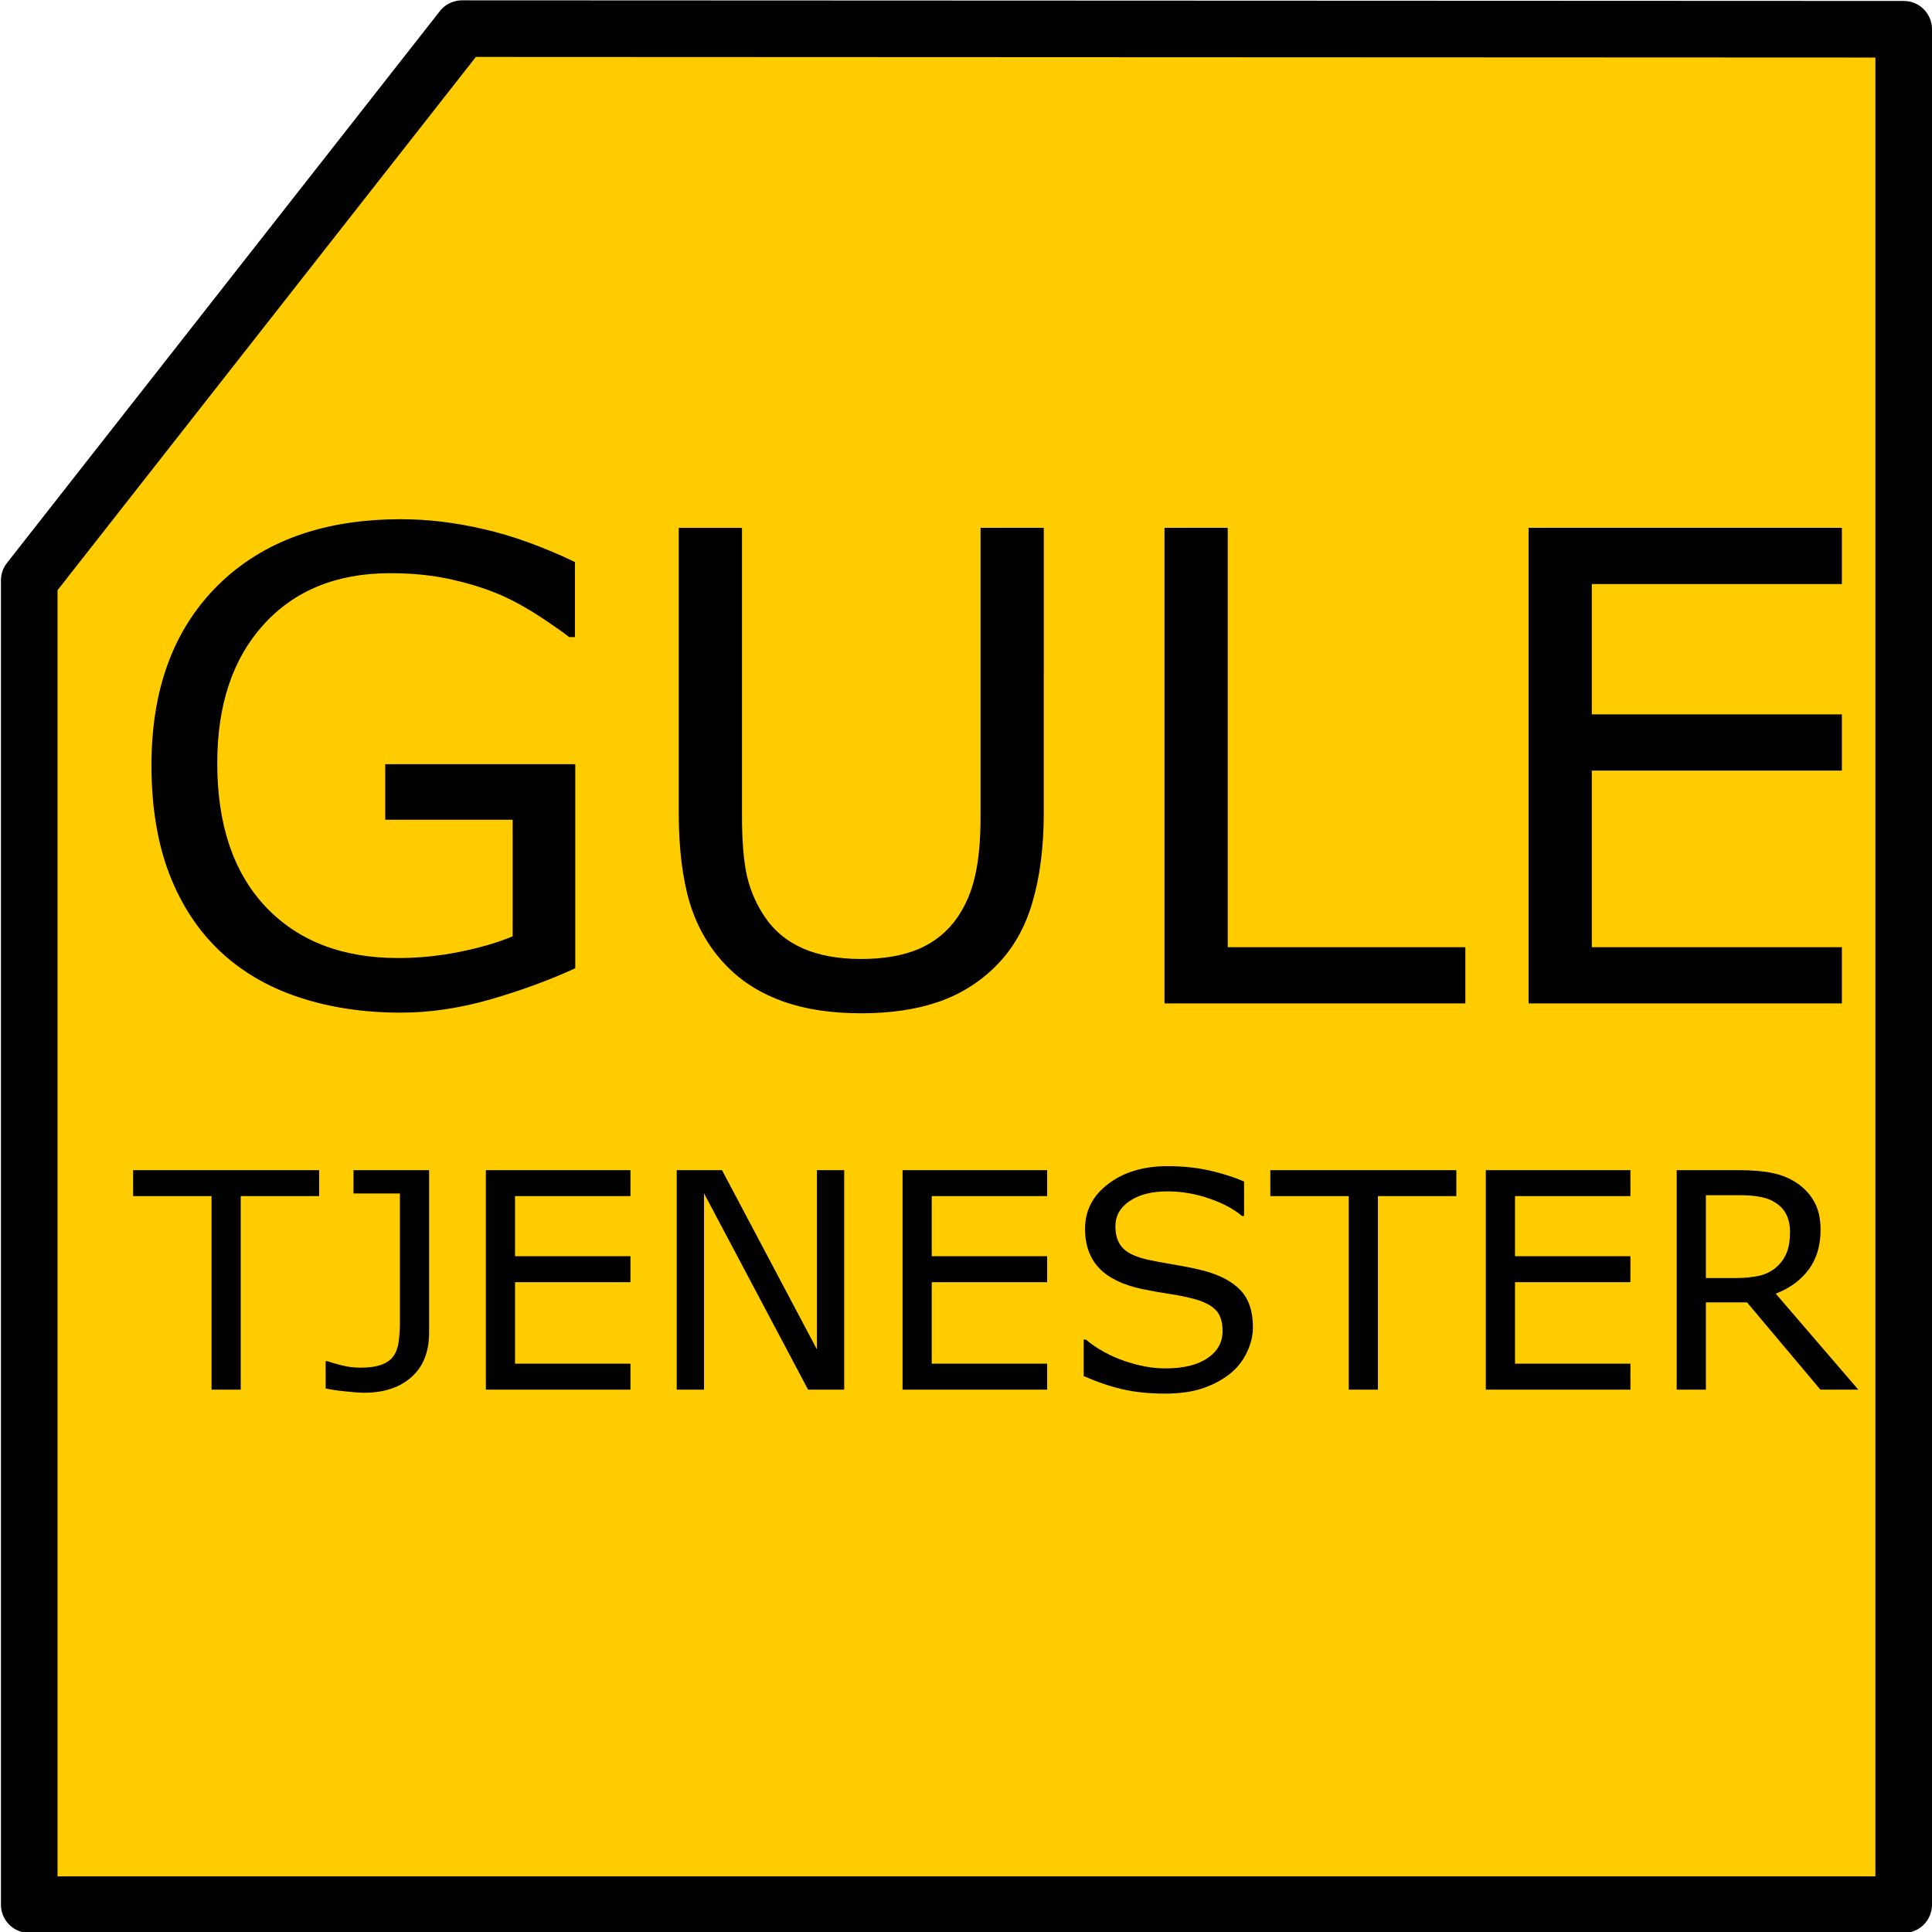
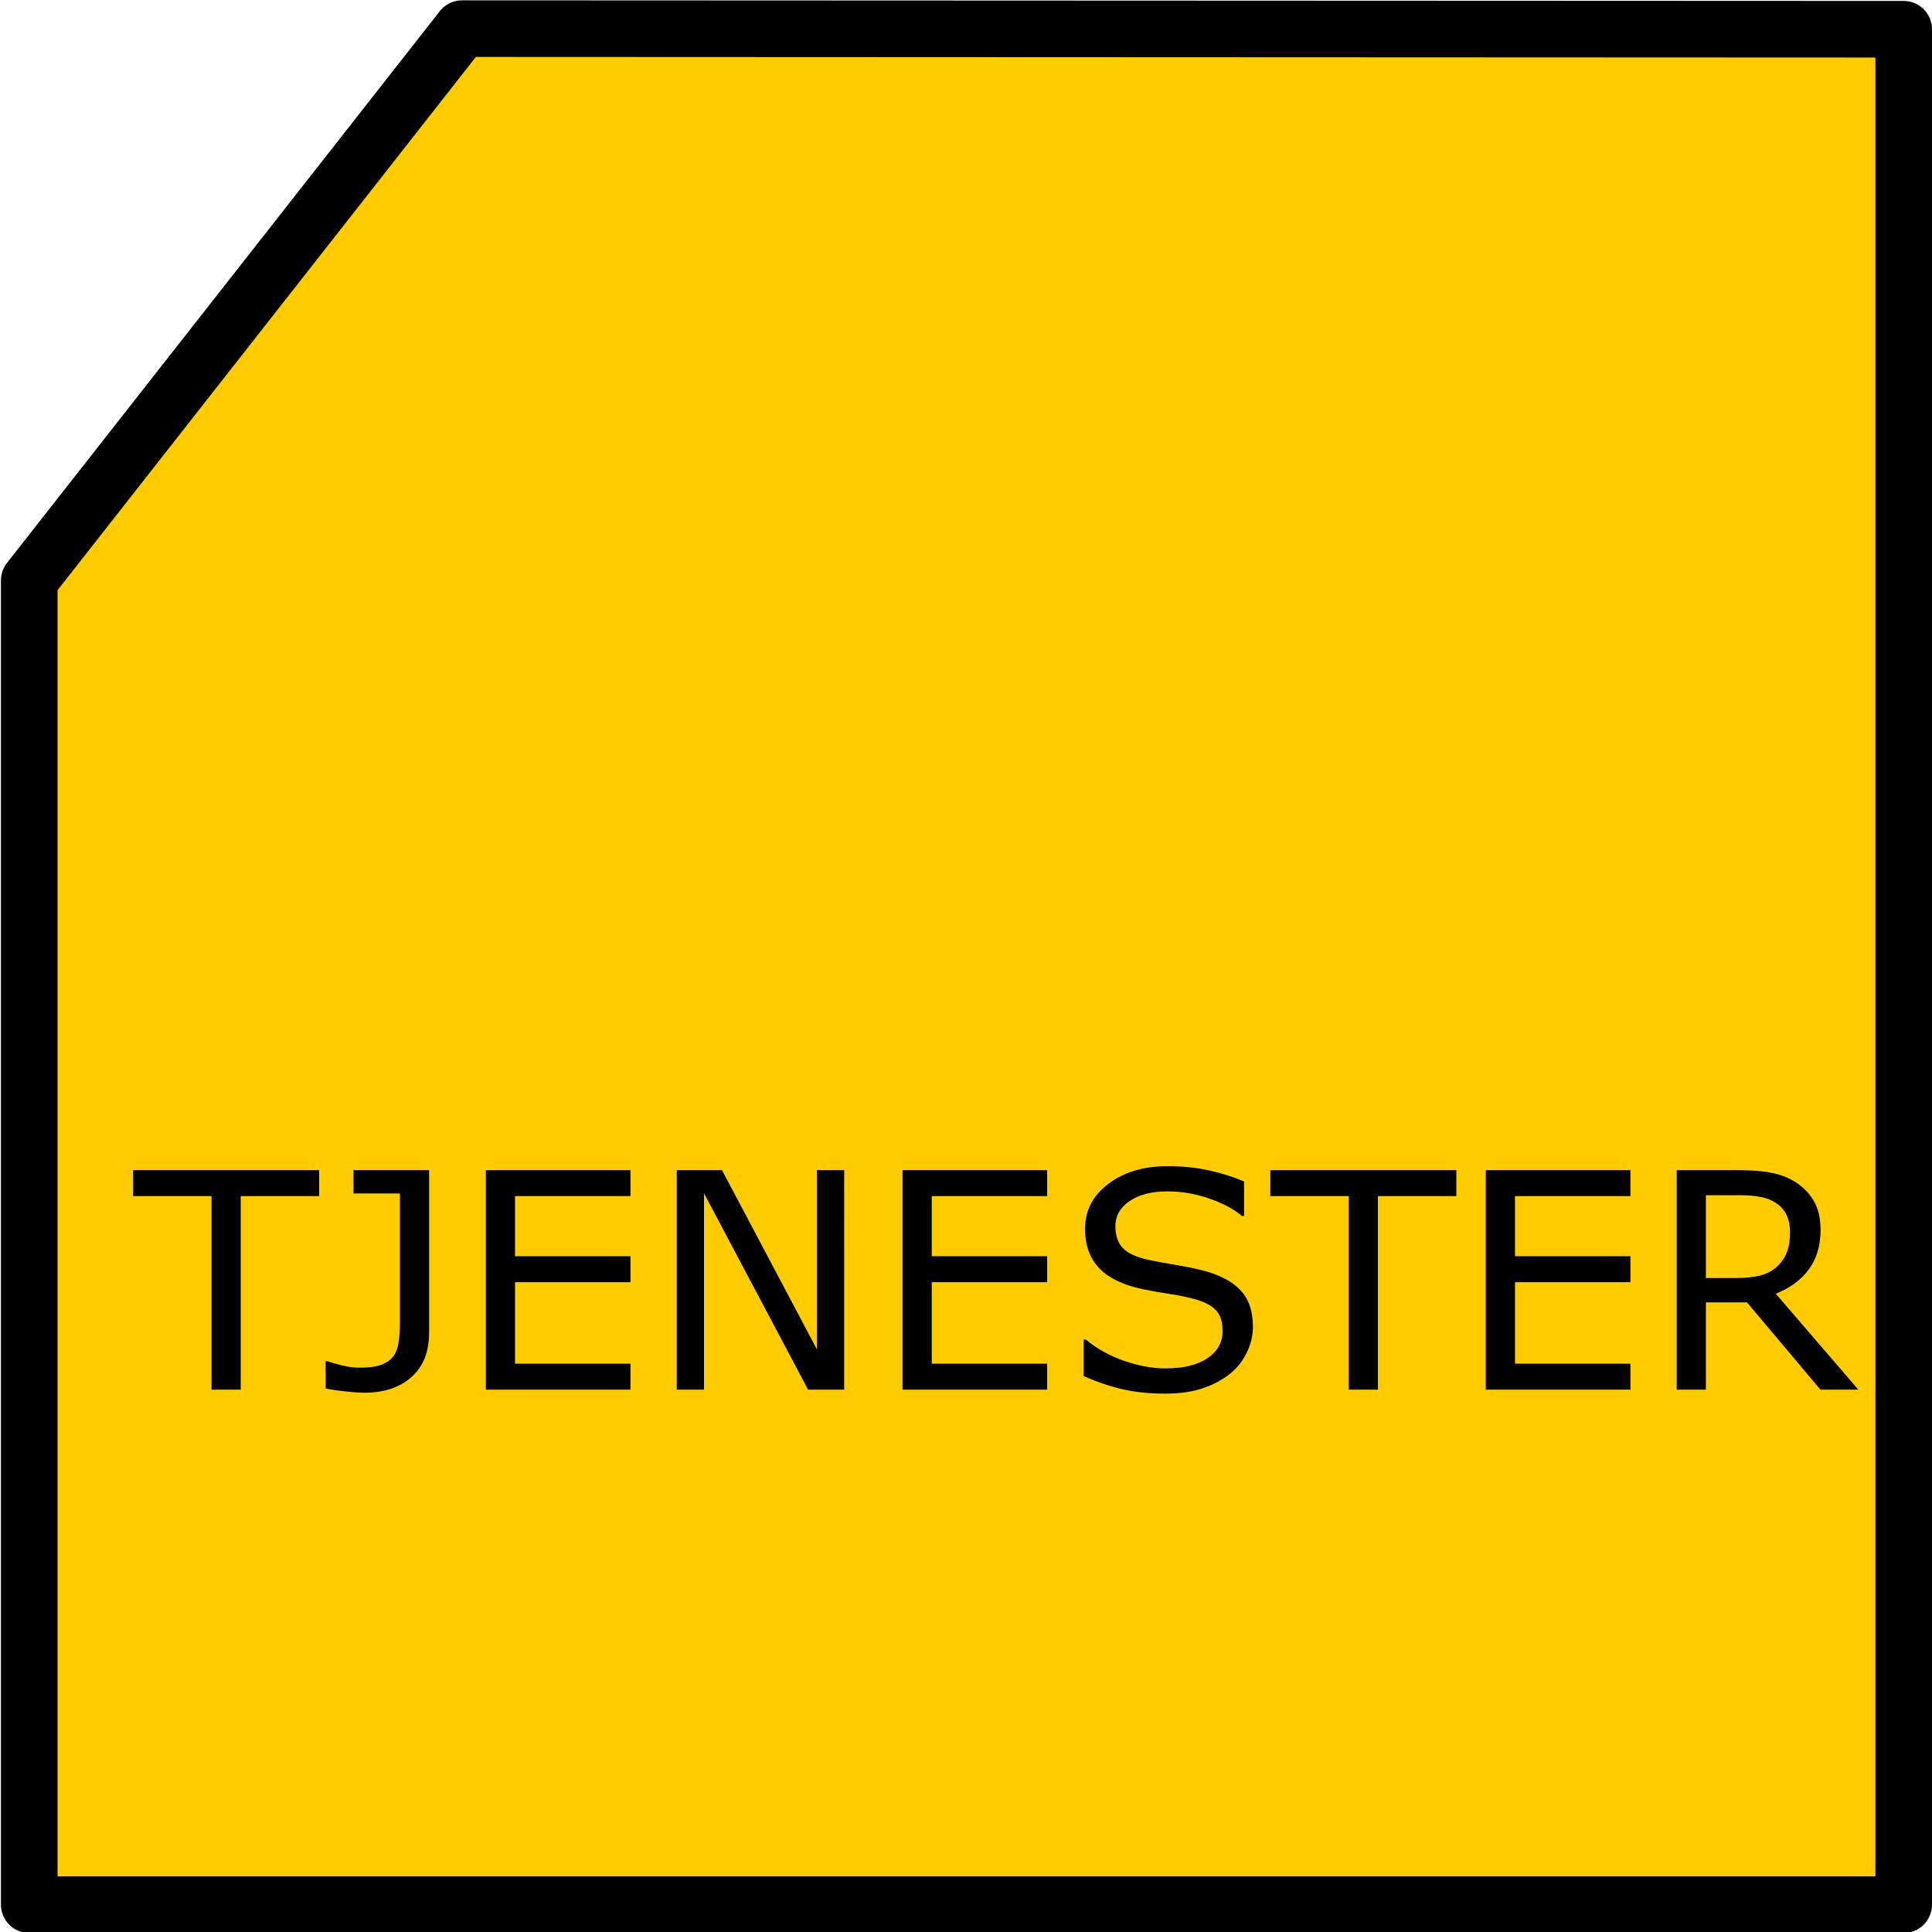
<svg xmlns="http://www.w3.org/2000/svg" xmlns:ns1="http://www.inkscape.org/namespaces/inkscape" xmlns:ns2="http://sodipodi.sourceforge.net/DTD/sodipodi-0.dtd" xmlns:xlink="http://www.w3.org/1999/xlink" width="512" height="512" viewBox="0 0 512 512" version="1.1" id="svg5" ns1:export-filename="C:\Users\PatrickGule\guletjenester 2.png" ns1:export-xdpi="100" ns1:export-ydpi="100" ns1:version="1.3.2 (091e20e, 2023-11-25, custom)" ns2:docname="Gule Tjenester.svg">
  <ns2:namedview id="namedview7" pagecolor="#ffffff" bordercolor="#666666" borderopacity="1.0" ns1:pageshadow="2" ns1:pageopacity="0.0" ns1:pagecheckerboard="0" ns1:document-units="px" showgrid="false" ns1:snap-page="true" showguides="true" ns1:guide-bbox="true" ns1:zoom="1" ns1:cx="143" ns1:cy="352.5" ns1:window-width="1920" ns1:window-height="1009" ns1:window-x="-8" ns1:window-y="-8" ns1:window-maximized="1" ns1:current-layer="layer1" ns1:showpageshadow="2" ns1:deskcolor="#d1d1d1">
    <ns2:guide position="0,358.186" orientation="-0.783,0.622" id="guide33851" ns1:locked="false" />
  </ns2:namedview>
  <defs id="defs2">
    <linearGradient id="linearGradient36674" ns1:swatch="solid">
      <stop style="stop-color:#ff6600;stop-opacity:1;" offset="0" id="stop36672" />
    </linearGradient>
    <linearGradient id="linearGradient36666" ns1:swatch="solid">
      <stop style="stop-color:#000000;stop-opacity:1;" offset="0" id="stop36664" />
    </linearGradient>
    <linearGradient id="linearGradient36462" ns1:swatch="solid">
      <stop style="stop-color:#ffcc00;stop-opacity:1;" offset="0" id="stop36460" />
    </linearGradient>
    <linearGradient id="linearGradient33725" ns1:swatch="solid">
      <stop style="stop-color:#000000;stop-opacity:1;" offset="0" id="stop33723" />
    </linearGradient>
    <linearGradient ns1:collect="always" xlink:href="#linearGradient33725" id="linearGradient36670" gradientUnits="userSpaceOnUse" x1="-7.5" y1="255.919" x2="519.5" y2="255.919" />
    <linearGradient ns1:collect="always" xlink:href="#linearGradient36462" id="linearGradient36678" gradientUnits="userSpaceOnUse" x1="-7.5" y1="255.919" x2="519.5" y2="255.919" />
  </defs>
  <g ns1:label="Layer 1" ns1:groupmode="layer" id="layer1">
    <path style="fill:url(#linearGradient36678);fill-opacity:1;stroke:url(#linearGradient36670);stroke-width:15;stroke-linecap:butt;stroke-linejoin:round;stroke-miterlimit:4;stroke-dasharray:none;stroke-opacity:1;paint-order:markers stroke fill" d="M 122.46,7.588 504.5,7.75 v 497 l -496.75,0 V 153.814 Z" id="path36360" ns2:nodetypes="cccccc" ns1:export-filename="C:\Users\PatrickGule\path36360.png" ns1:export-xdpi="100" ns1:export-ydpi="100" />
-     <path style="font-size:173.333px;line-height:1.25;font-family:K2D;-inkscape-font-specification:'K2D, Normal'" d="m 152.451,256.597 q -10.325,4.74 -22.598,8.294 -12.187,3.47 -23.613,3.47 -14.727,0 -26.999,-4.062 -12.272,-4.062 -20.905,-12.187 -8.717,-8.21 -13.457,-20.482 -4.74,-12.357 -4.74,-28.861 0,-30.215 17.604,-47.65 17.689,-17.519 48.496,-17.519 10.749,0 21.921,2.624 11.256,2.539 24.206,8.717 v 19.889 h -1.523 q -2.624,-2.031 -7.617,-5.332 -4.993,-3.301 -9.818,-5.501 -5.84,-2.624 -13.288,-4.316 -7.363,-1.777 -16.758,-1.777 -21.159,0 -33.516,13.626 -12.272,13.542 -12.272,36.732 0,24.46 12.865,38.086 12.865,13.542 35.039,13.542 8.125,0 16.165,-1.608 8.125,-1.608 14.219,-4.147 v -30.892 h -33.769 v -14.727 h 50.358 z m 124.16,-41.302 q 0,13.711 -3.047,23.952 -2.962,10.156 -9.818,16.927 -6.517,6.432 -15.234,9.395 -8.717,2.962 -20.312,2.962 -11.849,0 -20.651,-3.132 -8.802,-3.131 -14.811,-9.225 -6.855,-6.94 -9.902,-16.758 -2.962,-9.818 -2.962,-24.121 v -75.41 h 16.758 v 76.256 q 0,10.241 1.354,16.165 1.439,5.924 4.74,10.749 3.724,5.501 10.072,8.294 6.432,2.793 15.404,2.793 9.056,0 15.404,-2.708 6.348,-2.793 10.156,-8.379 3.301,-4.824 4.655,-11.003 1.439,-6.263 1.439,-15.488 v -76.68 h 16.758 z m 111.719,50.612 H 308.603 V 139.885 h 16.758 v 111.126 h 62.969 z m 99.785,0 H 405.087 V 139.885 h 83.027 v 14.896 h -66.269 v 34.531 h 66.269 v 14.896 h -66.269 v 46.803 h 66.269 z" id="text4551" aria-label="GULE" />
    <path style="font-size:80px;line-height:1.25;font-family:K2D;-inkscape-font-specification:'K2D, Normal'" d="m 84.577,316.977 h -20.781 v 51.289 h -7.734 v -51.289 h -20.781 v -6.875 h 49.297 z m 29.141,36.172 q 0,7.656 -4.688,11.797 -4.648,4.141 -12.5,4.141 -1.875,0 -5,-0.352 -3.125,-0.312 -5.234,-0.781 v -7.227 h 0.43 q 1.602,0.547 3.945,1.133 2.344,0.586 4.805,0.586 3.594,0 5.703,-0.82 2.148,-0.82 3.164,-2.344 1.055,-1.562 1.328,-3.828 0.312,-2.266 0.312,-5.234 V 316.274 H 93.679 v -6.172 H 113.718 Z M 167.077,368.267 H 128.757 V 310.102 H 167.077 v 6.875 h -30.586 v 15.938 H 167.077 v 6.875 h -30.586 v 21.602 H 167.077 Z m 56.641,0 h -9.57 l -27.578,-52.031 v 52.031 h -7.227 v -58.164 h 11.992 l 25.156,47.5 v -47.5 h 7.227 z m 53.789,0 h -38.32 v -58.164 h 38.32 v 6.875 h -30.586 v 15.938 h 30.586 v 6.875 h -30.586 v 21.602 h 30.586 z m 54.531,-16.602 q 0,3.398 -1.602,6.719 -1.562,3.32 -4.414,5.625 -3.125,2.5 -7.305,3.906 -4.141,1.406 -10,1.406 -6.289,0 -11.328,-1.172 -5,-1.172 -10.195,-3.477 v -9.688 h 0.547 q 4.414,3.672 10.195,5.664 5.781,1.992 10.859,1.992 7.188,0 11.172,-2.695 4.023,-2.695 4.023,-7.188 0,-3.867 -1.914,-5.703 -1.875,-1.836 -5.742,-2.852 -2.93,-0.781 -6.367,-1.289 -3.398,-0.508 -7.227,-1.289 -7.734,-1.641 -11.484,-5.586 -3.711,-3.984 -3.711,-10.352 0,-7.305 6.172,-11.953 6.172,-4.688 15.664,-4.688 6.133,0 11.25,1.172 5.117,1.172 9.062,2.891 v 9.141 h -0.547 q -3.32,-2.812 -8.75,-4.648 -5.391,-1.875 -11.055,-1.875 -6.211,0 -10,2.578 -3.75,2.578 -3.75,6.641 0,3.633 1.875,5.703 1.875,2.07 6.602,3.164 2.5,0.547 7.109,1.328 4.609,0.781 7.812,1.602 6.484,1.719 9.766,5.195 3.281,3.477 3.281,9.727 z m 53.906,-34.688 h -20.781 v 51.289 h -7.734 v -51.289 h -20.781 v -6.875 h 49.297 z M 432.077,368.267 H 393.757 V 310.102 H 432.077 v 6.875 h -30.586 v 15.938 H 432.077 v 6.875 h -30.586 v 21.602 H 432.077 Z m 60.391,0 h -10.039 l -19.453,-23.125 H 452.077 v 23.125 h -7.734 v -58.164 h 16.289 q 5.273,0 8.789,0.703 3.516,0.664 6.328,2.422 3.164,1.992 4.922,5.039 1.797,3.008 1.797,7.656 0,6.289 -3.164,10.547 -3.164,4.219 -8.711,6.367 z m -18.086,-41.797 q 0,-2.5 -0.898,-4.414 -0.859,-1.953 -2.891,-3.281 -1.68,-1.133 -3.984,-1.562 -2.305,-0.469 -5.43,-0.469 H 452.077 v 21.953 h 7.812 q 3.672,0 6.406,-0.625 2.734,-0.664 4.648,-2.422 1.758,-1.641 2.578,-3.75 0.859,-2.148 0.859,-5.43 z" id="text5615" aria-label="TJENESTER" />
  </g>
</svg>